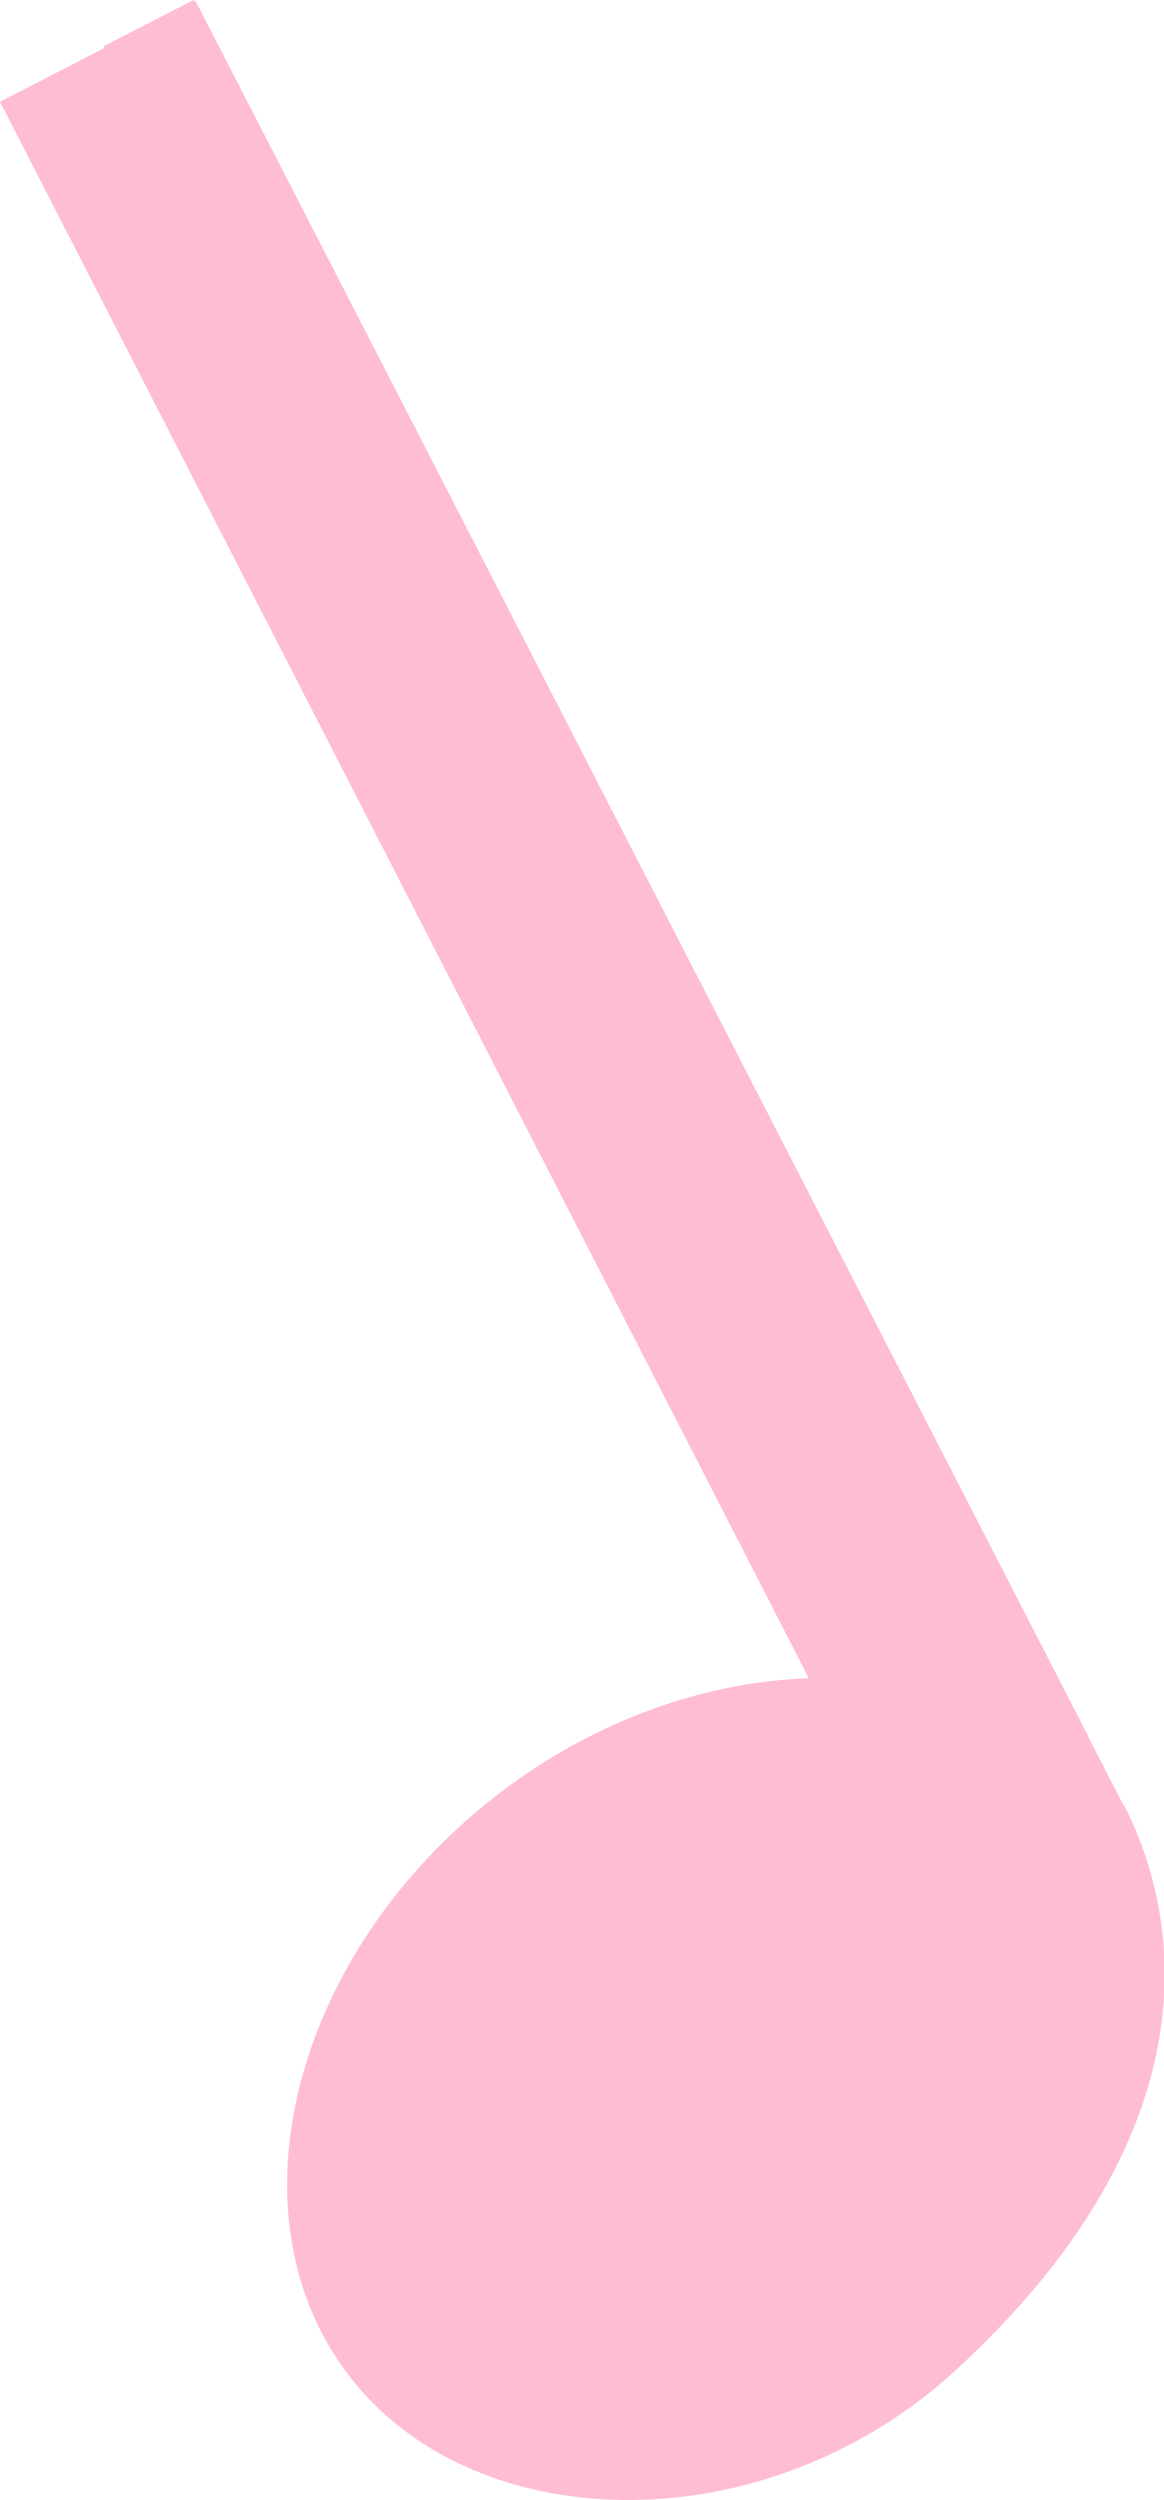
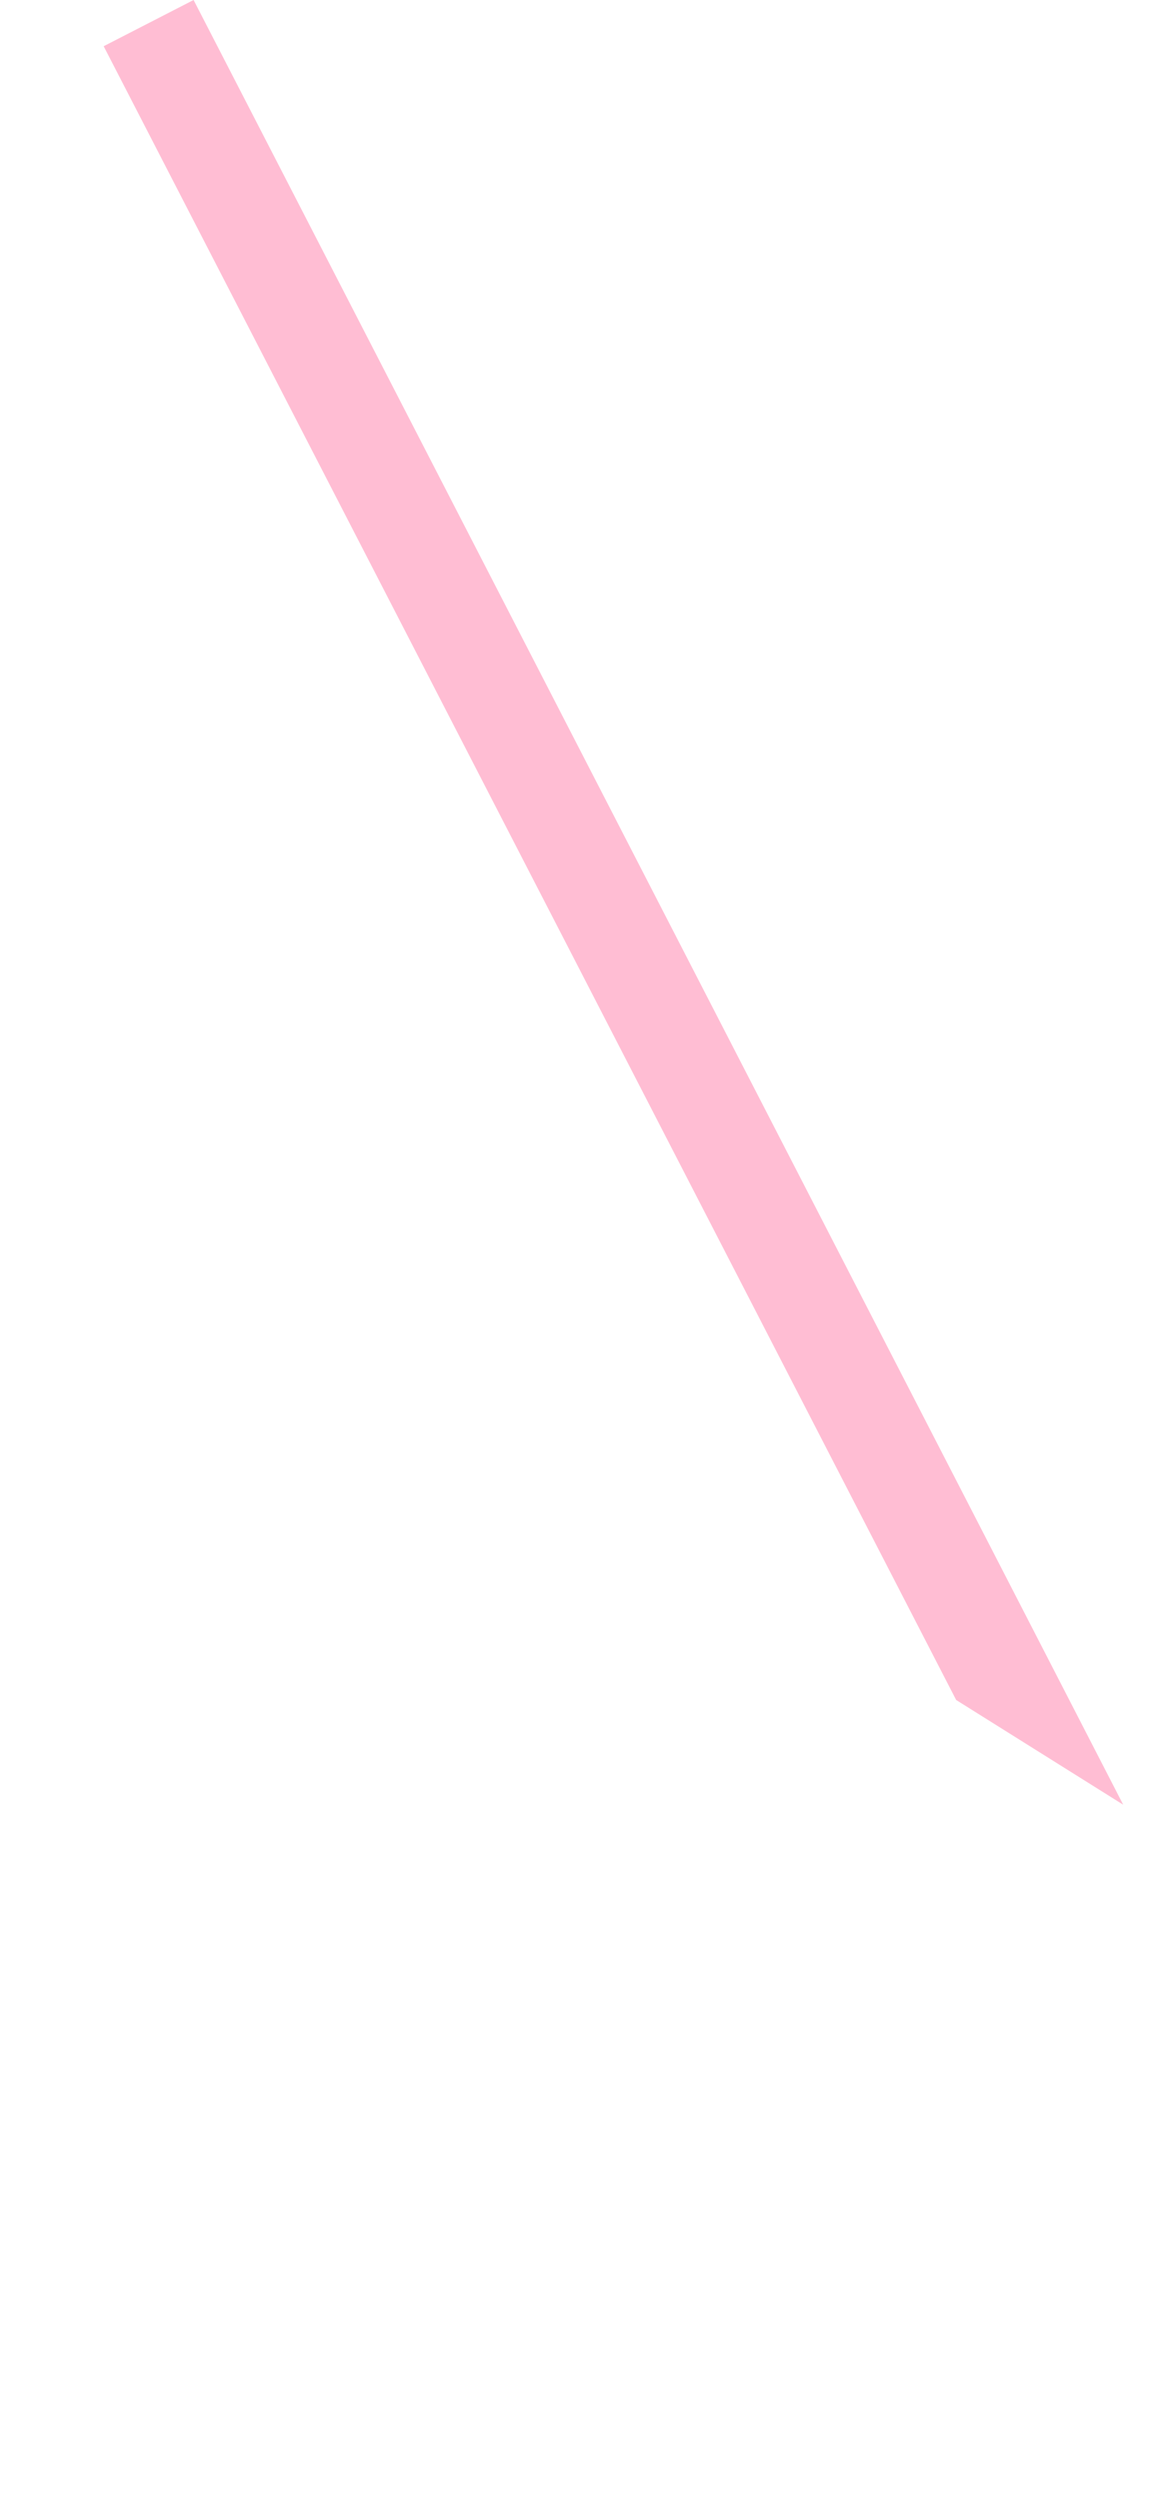
<svg xmlns="http://www.w3.org/2000/svg" viewBox="0 0 23.69 50.84">
  <g fill="#ffbdd3" fill-rule="evenodd">
-     <path d="m22.86 36.7c-.47-.92-18.92-36.7-18.92-36.7l-1.83.94 17.35 33.63c-2.84-1.01-6.57-.3-9.53 2.08-4.06 3.27-5.33 8.56-2.74 11.77 2.58 3.21 8.4 3.31 12.25-.21 5.92-5.44 4.19-10.05 3.43-11.51z" />
-     <path d="m22.15 35.31-4.81.53-17.34-33.77 3.98-2.05z" />
+     <path d="m22.86 36.7c-.47-.92-18.92-36.7-18.92-36.7l-1.83.94 17.35 33.63z" />
  </g>
</svg>